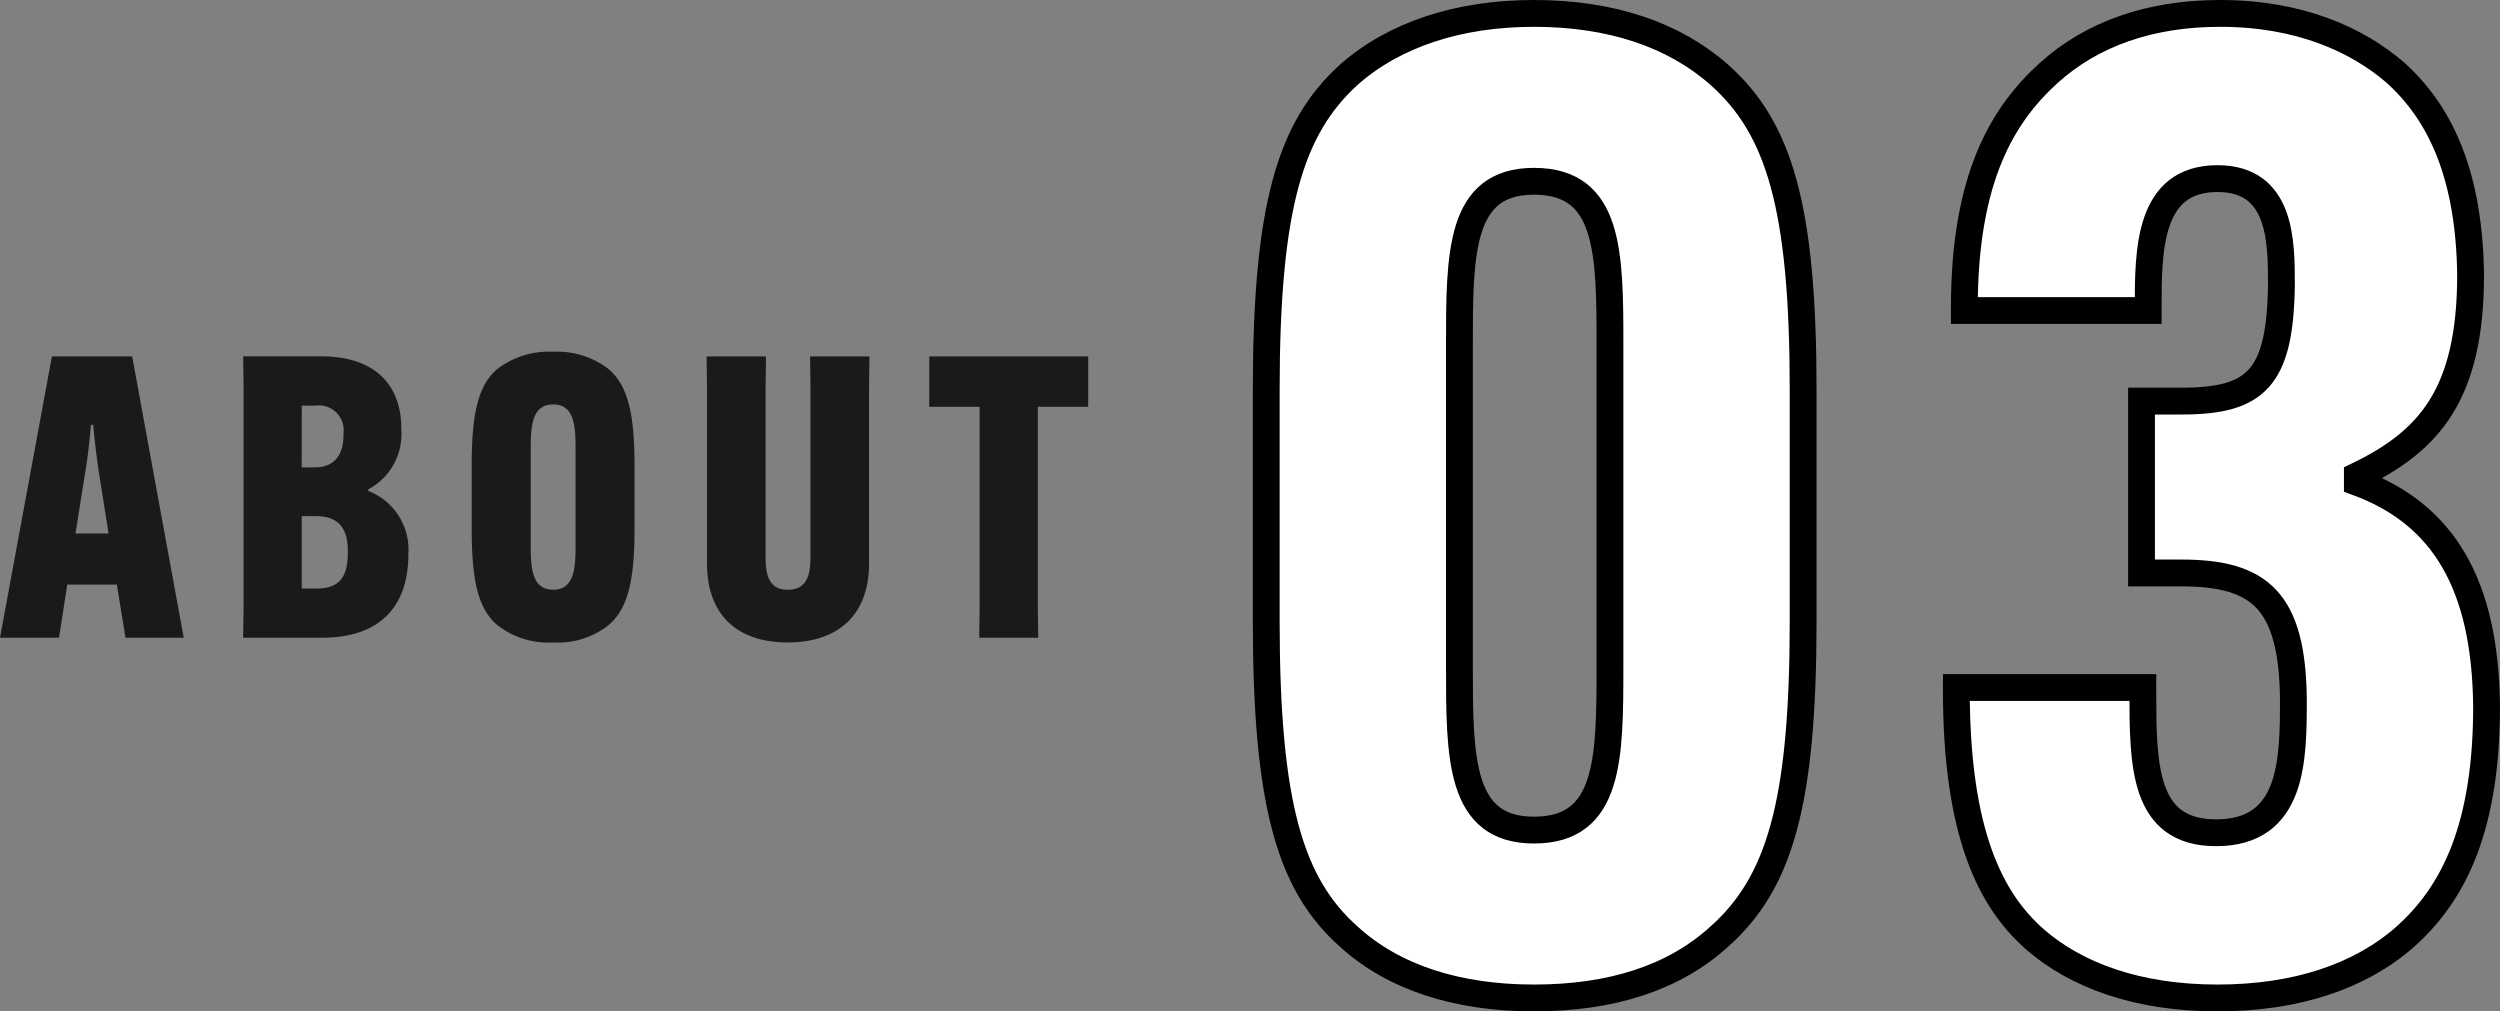
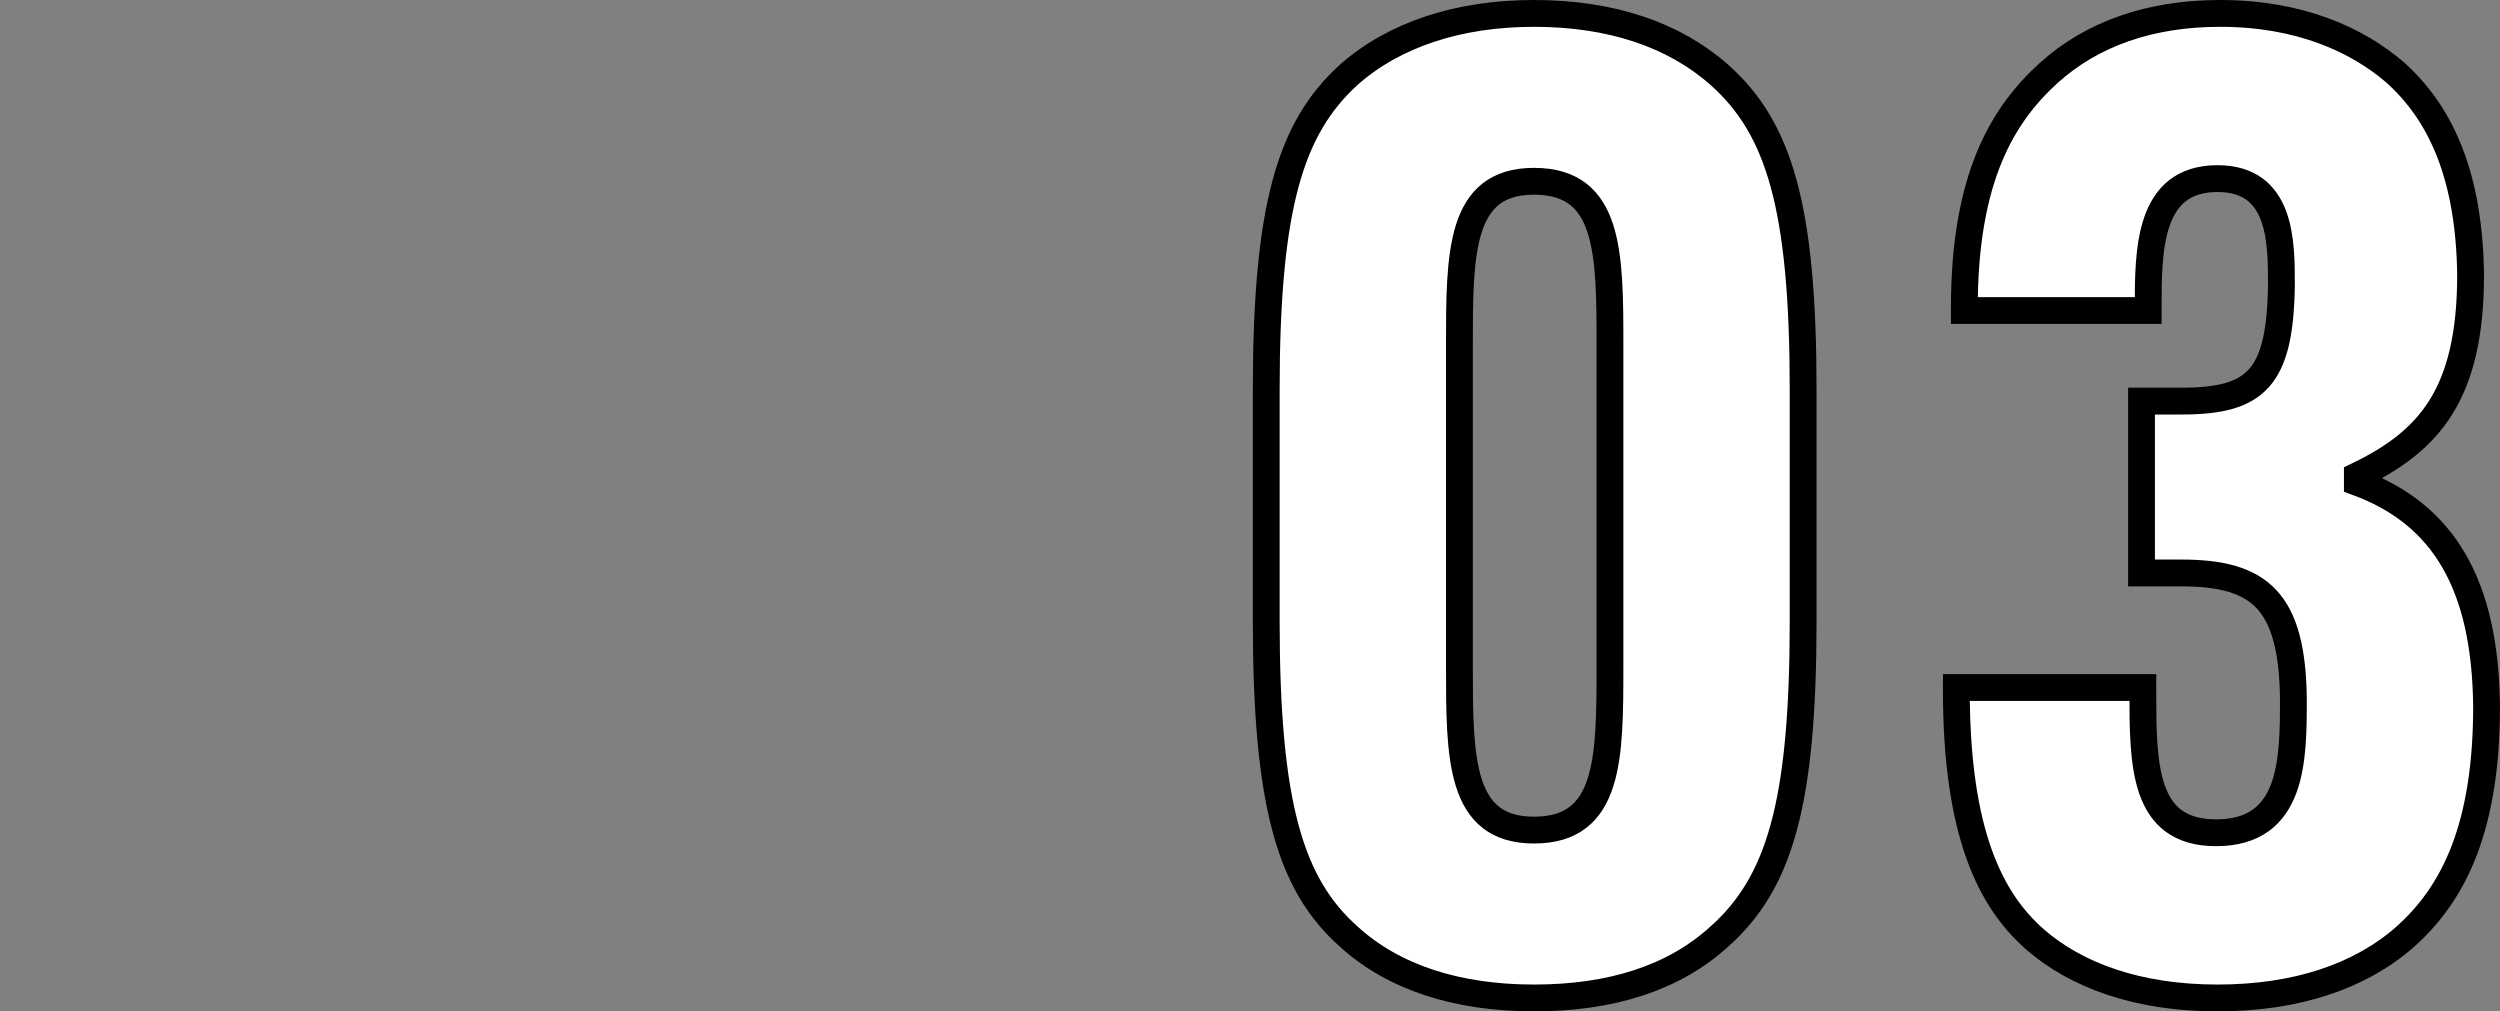
<svg xmlns="http://www.w3.org/2000/svg" width="279.599" height="113.111" viewBox="0 0 279.599 113.111">
  <rect x="0" y="0" width="279.599" height="113.111" fill="#808080" stroke="none" />
  <g id="グループ_51936" data-name="グループ 51936" transform="translate(-33.994 -4345.177)">
    <g id="グループ_50155" data-name="グループ 50155" transform="translate(-210.5 2005.5)">
      <path id="パス_132750" data-name="パス 132750" d="M36.058,1.788C44.7,1.788,51.7-.447,56.769-5.066c6.7-5.96,9.387-14.751,9.387-35.313V-66.156c0-20.562-2.682-29.353-9.387-35.313-5.066-4.47-12.069-6.854-20.711-6.854-8.493,0-15.645,2.384-20.711,6.854-6.556,5.96-9.238,14.751-9.238,35.313v25.777c0,20.562,2.682,29.5,9.238,35.313C20.413-.447,27.565,1.788,36.058,1.788Zm0-18.774c-8.344,0-8.344-8.046-8.344-18.476V-71.073c0-10.43,0-18.476,8.344-18.476,8.493,0,8.493,8.046,8.493,18.476v35.611C44.551-25.032,44.551-16.986,36.058-16.986ZM83.291-32.929v.3c0,16.092,3.874,23.542,8.791,27.863C96.7-.745,103.555,1.788,112.495,1.788c8.791,0,15.943-2.384,21.009-6.854,5.513-4.917,9.089-12.367,9.089-25.777C142.444-44.4,137.825-52.3,128.14-55.875v-.745c8.046-3.874,12.665-9.089,12.665-22.5-.149-10.728-3.129-17.88-8.493-22.648-4.172-3.576-10.579-6.556-19.519-6.556-7.748,0-14.3,2.235-19.221,6.705C88.506-97,84.185-90,84.185-75.394v.3h20.562v-.3c0-6.407,0-14.453,7.748-14.453,7.152,0,7.152,7,7.152,11.92-.149,10.43-2.831,12.963-11.175,12.963H104v19.221h4.47c8.791,0,12.367,3.129,12.516,14.006,0,6.854,0,15.049-8.642,15.049-8.195,0-8.195-7.6-8.195-15.943v-.3Z" transform="translate(380 2449.5)" fill="#fff" stroke="#000" stroke-linecap="round" stroke-width="3" />
-       <path id="パス_132751" data-name="パス 132751" d="M-53.482-5.94h5.544L-46.97,0h6.512l-5.764-31.46H-55.2L-61.006,0h6.6Zm2.068-12.936c.264-1.584.484-3.7.572-4.928h.264c.088,1.232.352,3.344.572,4.928l1.144,7.216h-3.7ZM-24.97,0c6.2,0,9.636-3.256,9.636-9.328v-.088a7.017,7.017,0,0,0-4.488-7v-.176a7,7,0,0,0,3.7-6.688v-.088c0-4.928-2.948-8.1-8.976-8.1h-8.712l.044,3.212V-3.212L-33.814,0Zm-2.288-5.5v-8.1h1.584c2.508,0,3.564,1.364,3.564,3.828V-9.5c0,2.6-.836,4-3.52,4Zm0-20.46h1.54a2.773,2.773,0,0,1,3.124,3.124v.264c0,2.024-.968,3.52-3.168,3.52h-1.5ZM.858.528a9.11,9.11,0,0,0,6.2-1.936c1.936-1.672,2.9-4.4,2.9-10.6v-7.436c0-6.2-.968-8.932-2.9-10.6a9.339,9.339,0,0,0-6.2-1.936A9.466,9.466,0,0,0-5.39-30.052c-1.936,1.672-2.86,4.4-2.86,10.6v7.436c0,6.2.924,8.932,2.86,10.6A9.233,9.233,0,0,0,.858.528Zm0-5.9c-2.508,0-2.508-2.728-2.508-5.28V-20.812c0-2.552,0-5.28,2.508-5.28s2.508,2.728,2.508,5.28v10.164C3.366-8.1,3.366-5.368.858-5.368ZM29.59-31.46l.044,3.212V-8.932c0,2.288-.616,3.564-2.552,3.564-1.848,0-2.464-1.276-2.464-3.564V-28.248l.044-3.212H18.018l.044,3.212V-8.316c0,5.72,3.344,8.844,9.02,8.844C32.8.528,36.19-2.6,36.19-8.316V-28.248l.044-3.212ZM60.7-25.828V-31.46H42.922v5.632h5.632V-3.212L48.51,0h6.6l-.044-3.212V-25.828Z" transform="translate(305.5 2411)" fill="#1a1a1a" />
    </g>
  </g>
</svg>